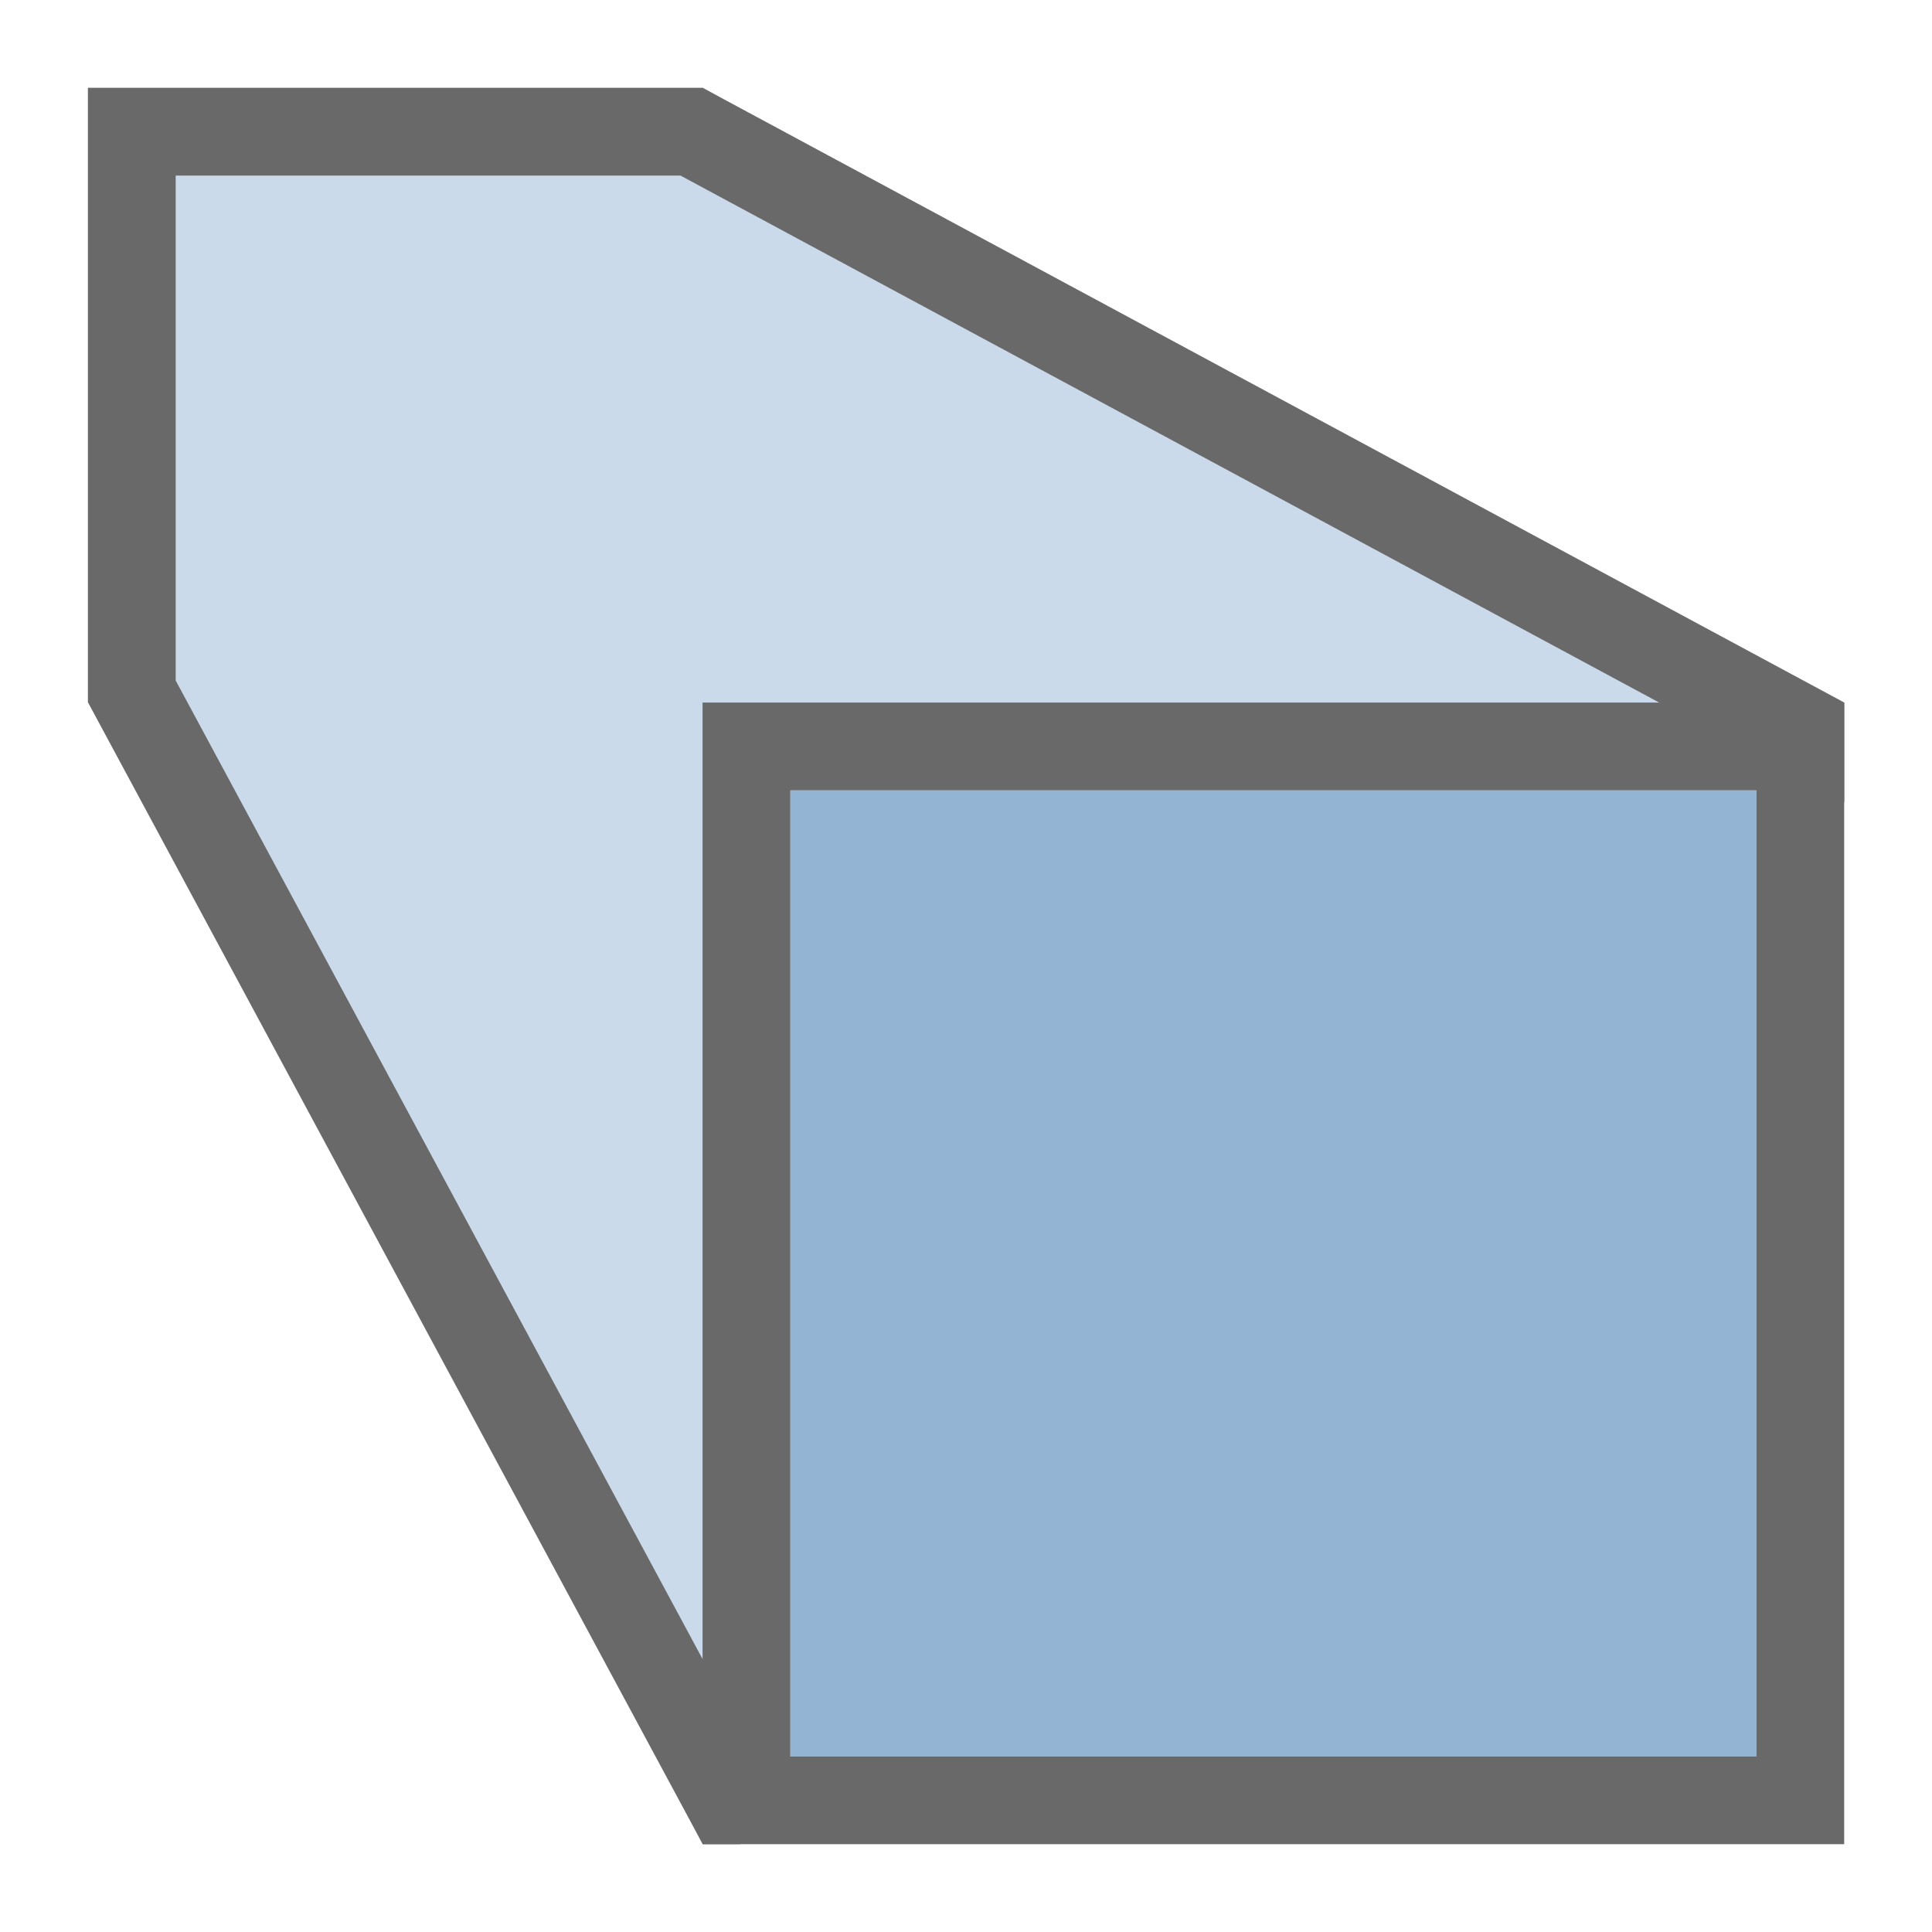
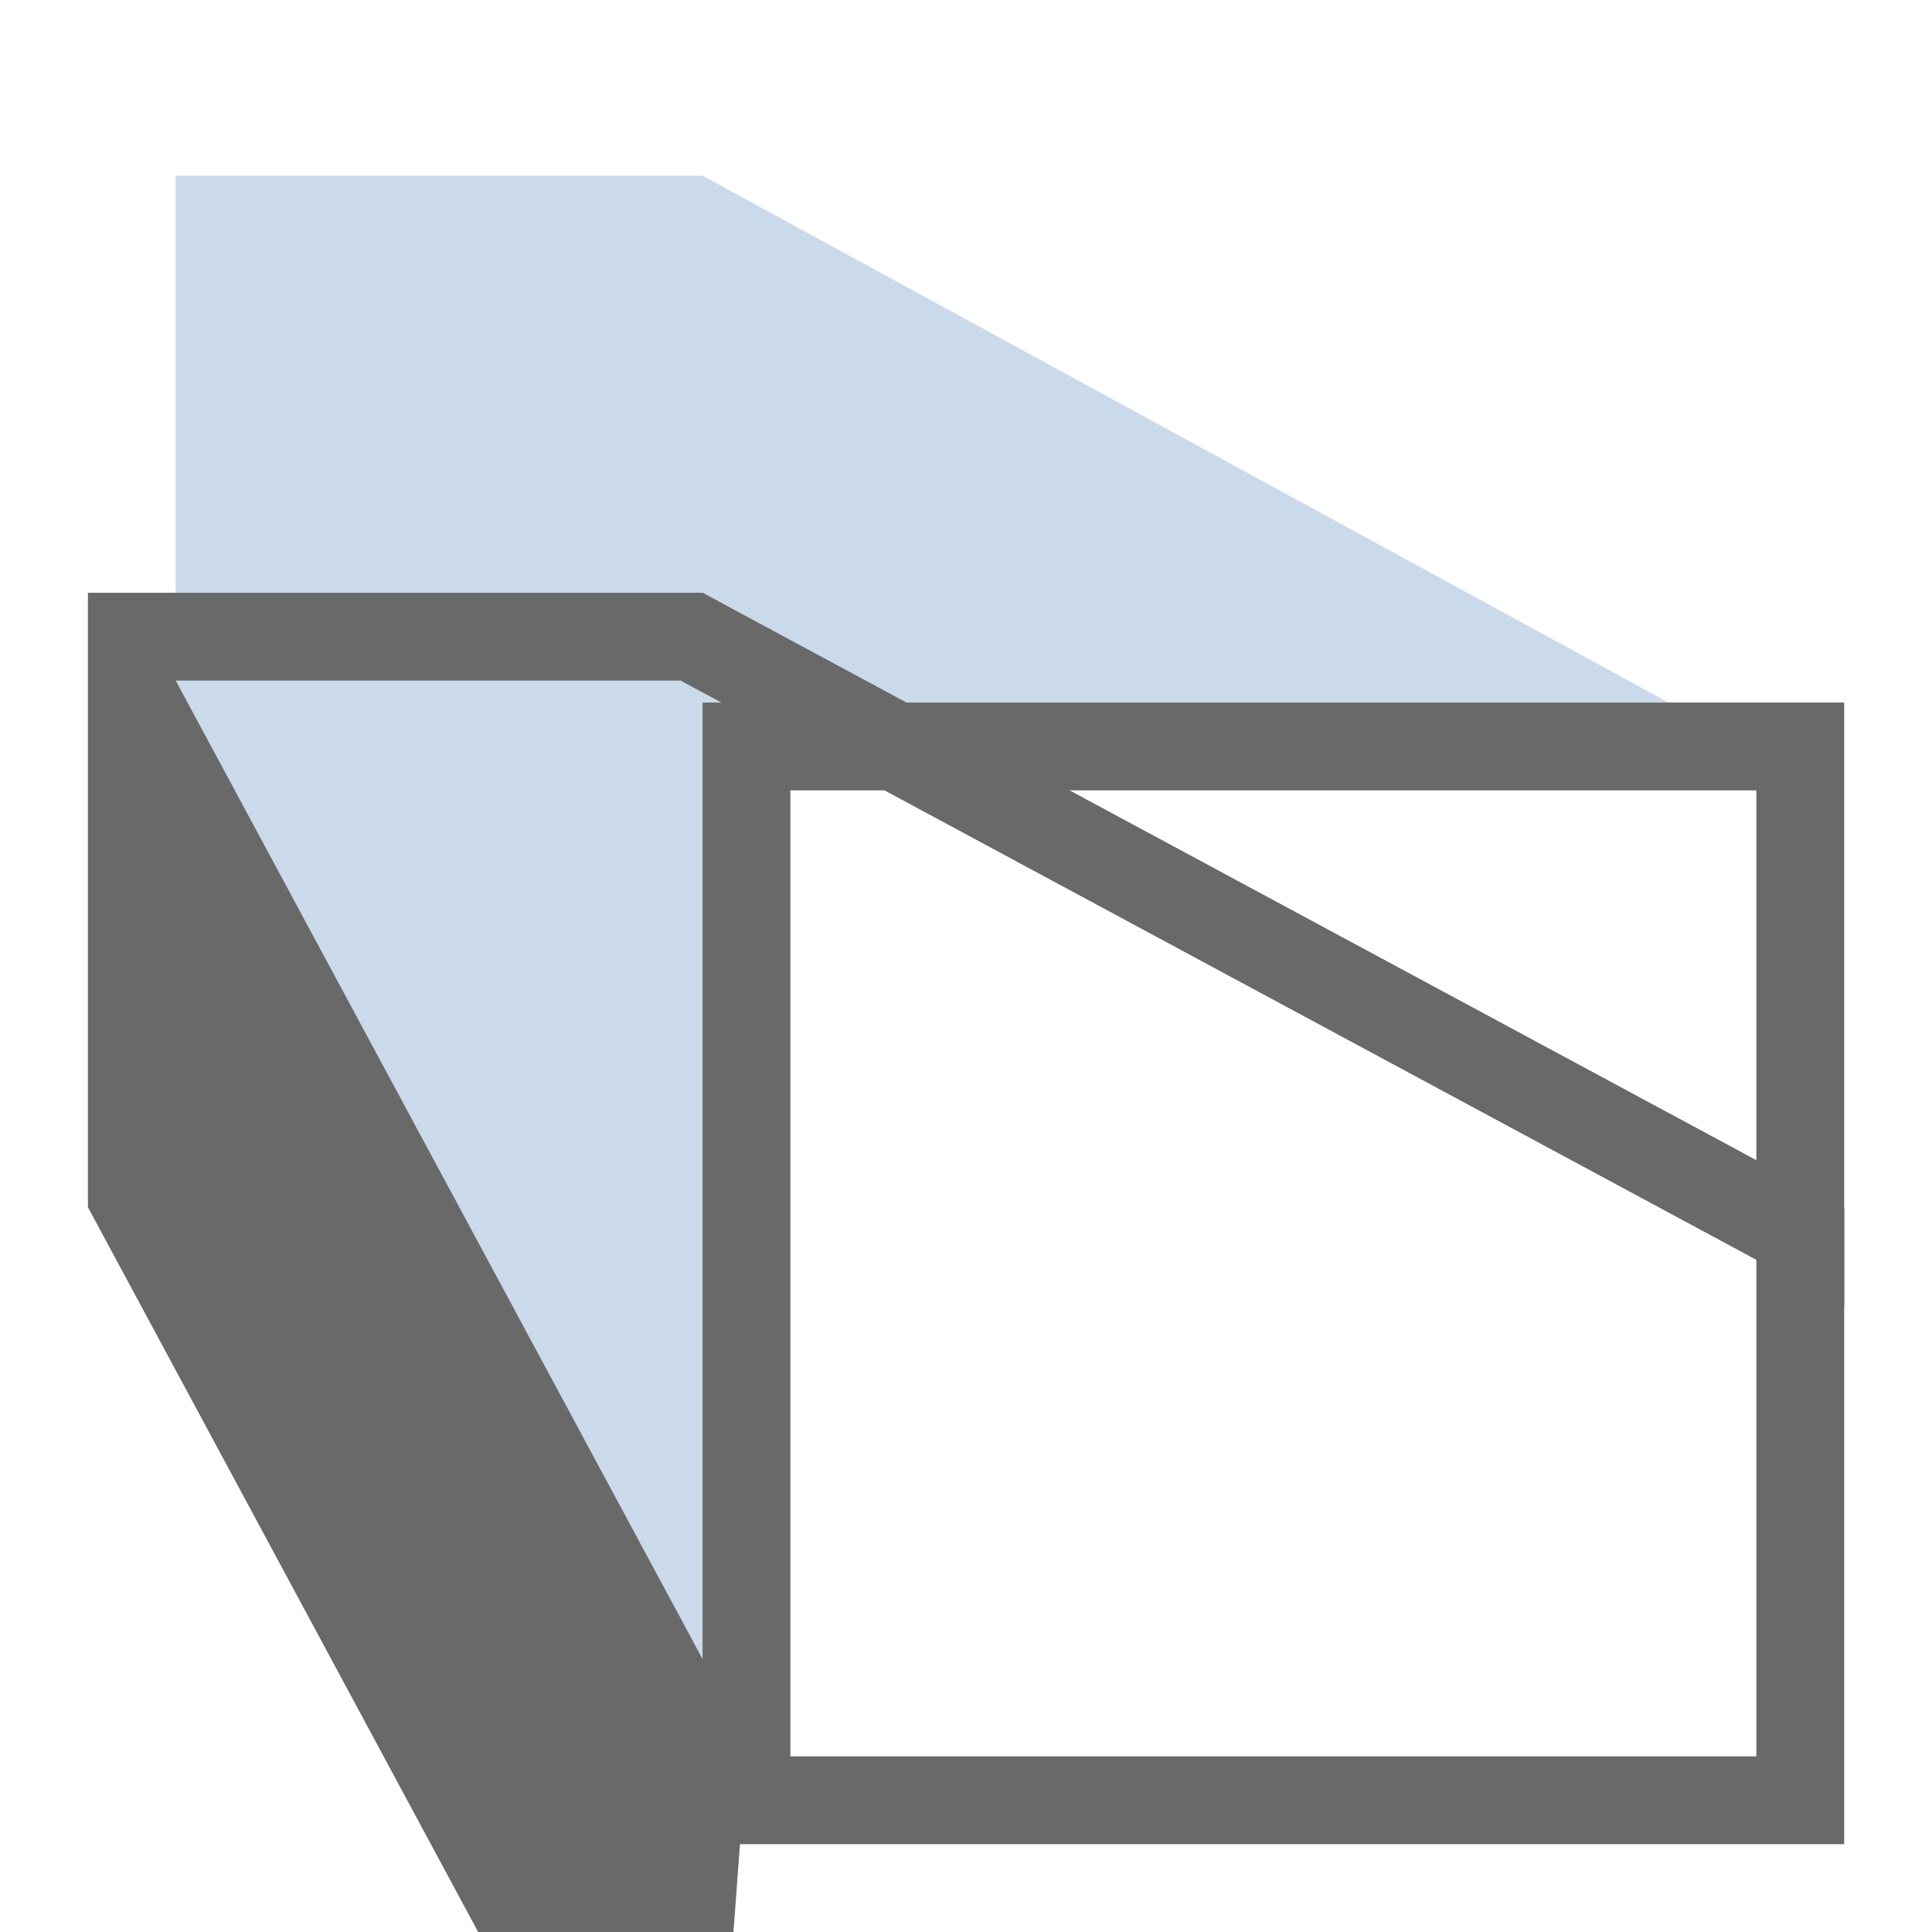
<svg xmlns="http://www.w3.org/2000/svg" height="22" viewBox="0 0 22 22" width="22">
  <g transform="matrix(-1 0 0 -1 22 22)">
    <path d="m14 3v11h-11l11 6h6v-6z" fill="#4d82b8" fill-rule="evenodd" opacity=".3" />
    <path d="m1 1v13h13v-13zm1 1h11v11h-11z" fill="#696969" />
-     <path d="m2 2v11h11v-11z" fill="#4d82b8" opacity=".6" />
-     <path d="m13.574 1-.551.297.238.439 6.738 12.514v5.75h-5.75l-.014-.008-13-7-.236-.127v1.135l12.764 6.873.234.127h.002.264 5.736 1v-6.092-.906l-.002-.002-6.857-12.736-.141-.264z" fill="#696969" />
+     <path d="m13.574 1-.551.297.238.439 6.738 12.514h-5.75l-.014-.008-13-7-.236-.127v1.135l12.764 6.873.234.127h.002.264 5.736 1v-6.092-.906l-.002-.002-6.857-12.736-.141-.264z" fill="#696969" />
  </g>
</svg>